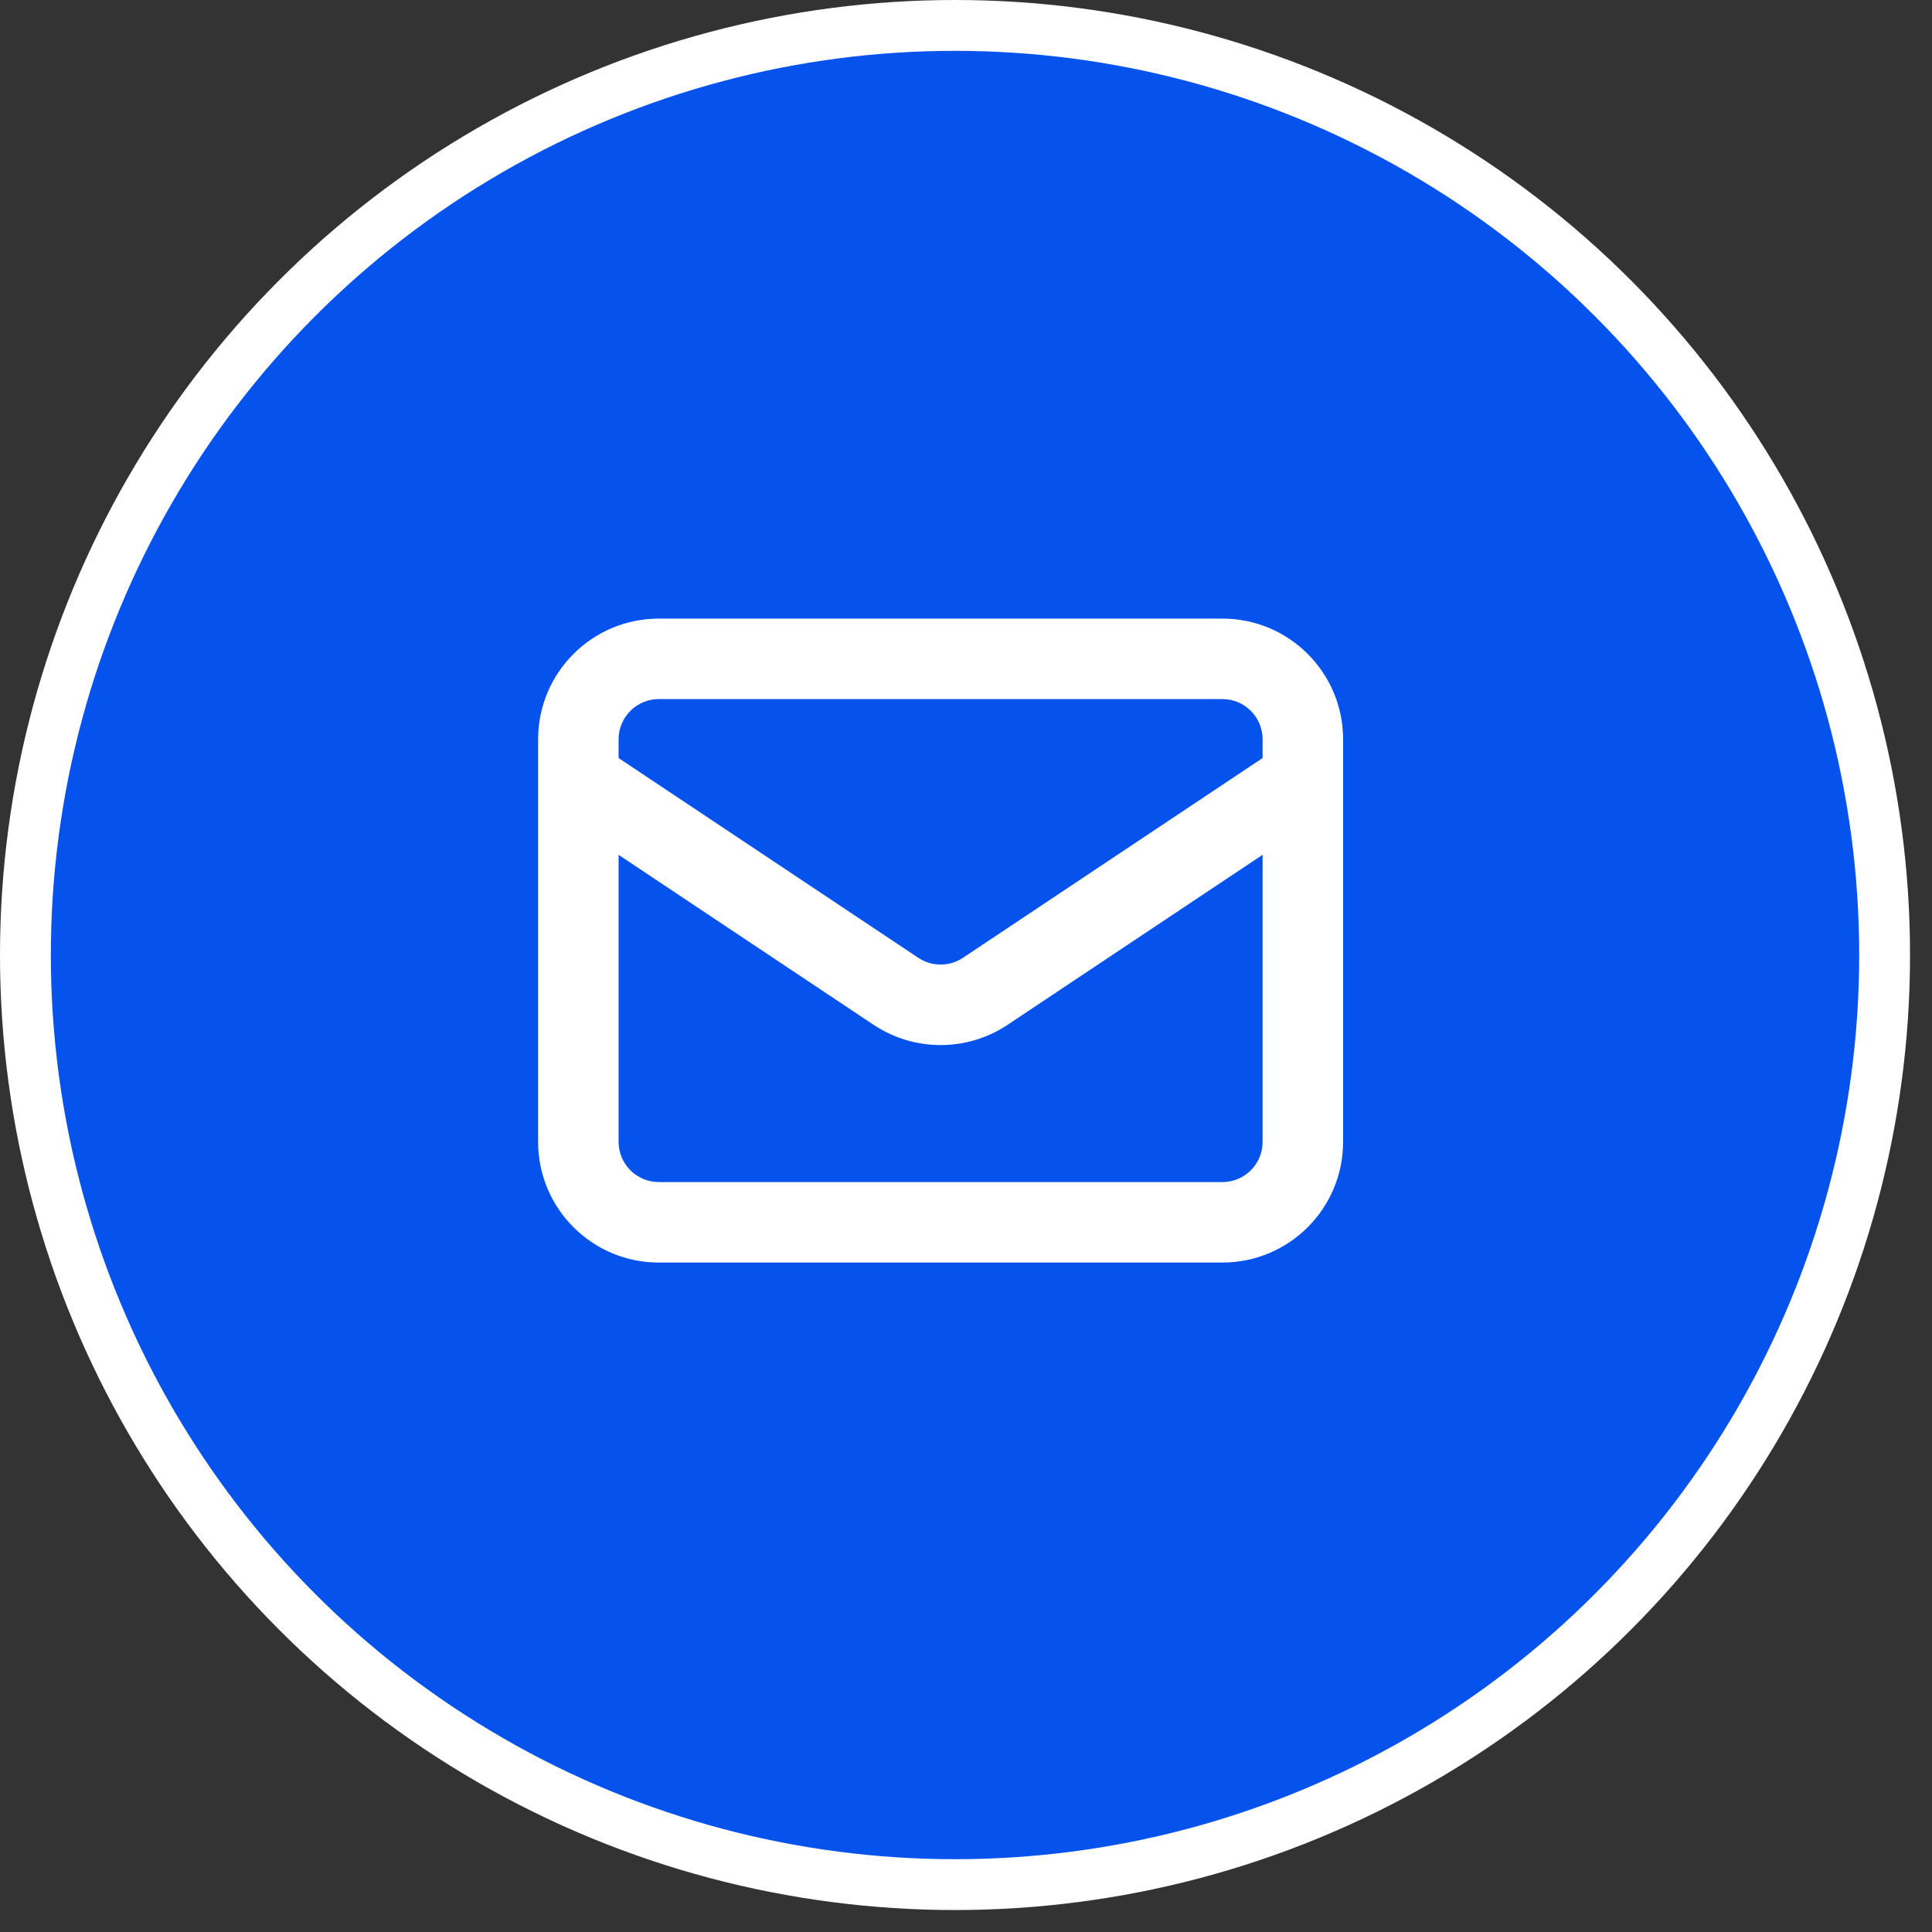
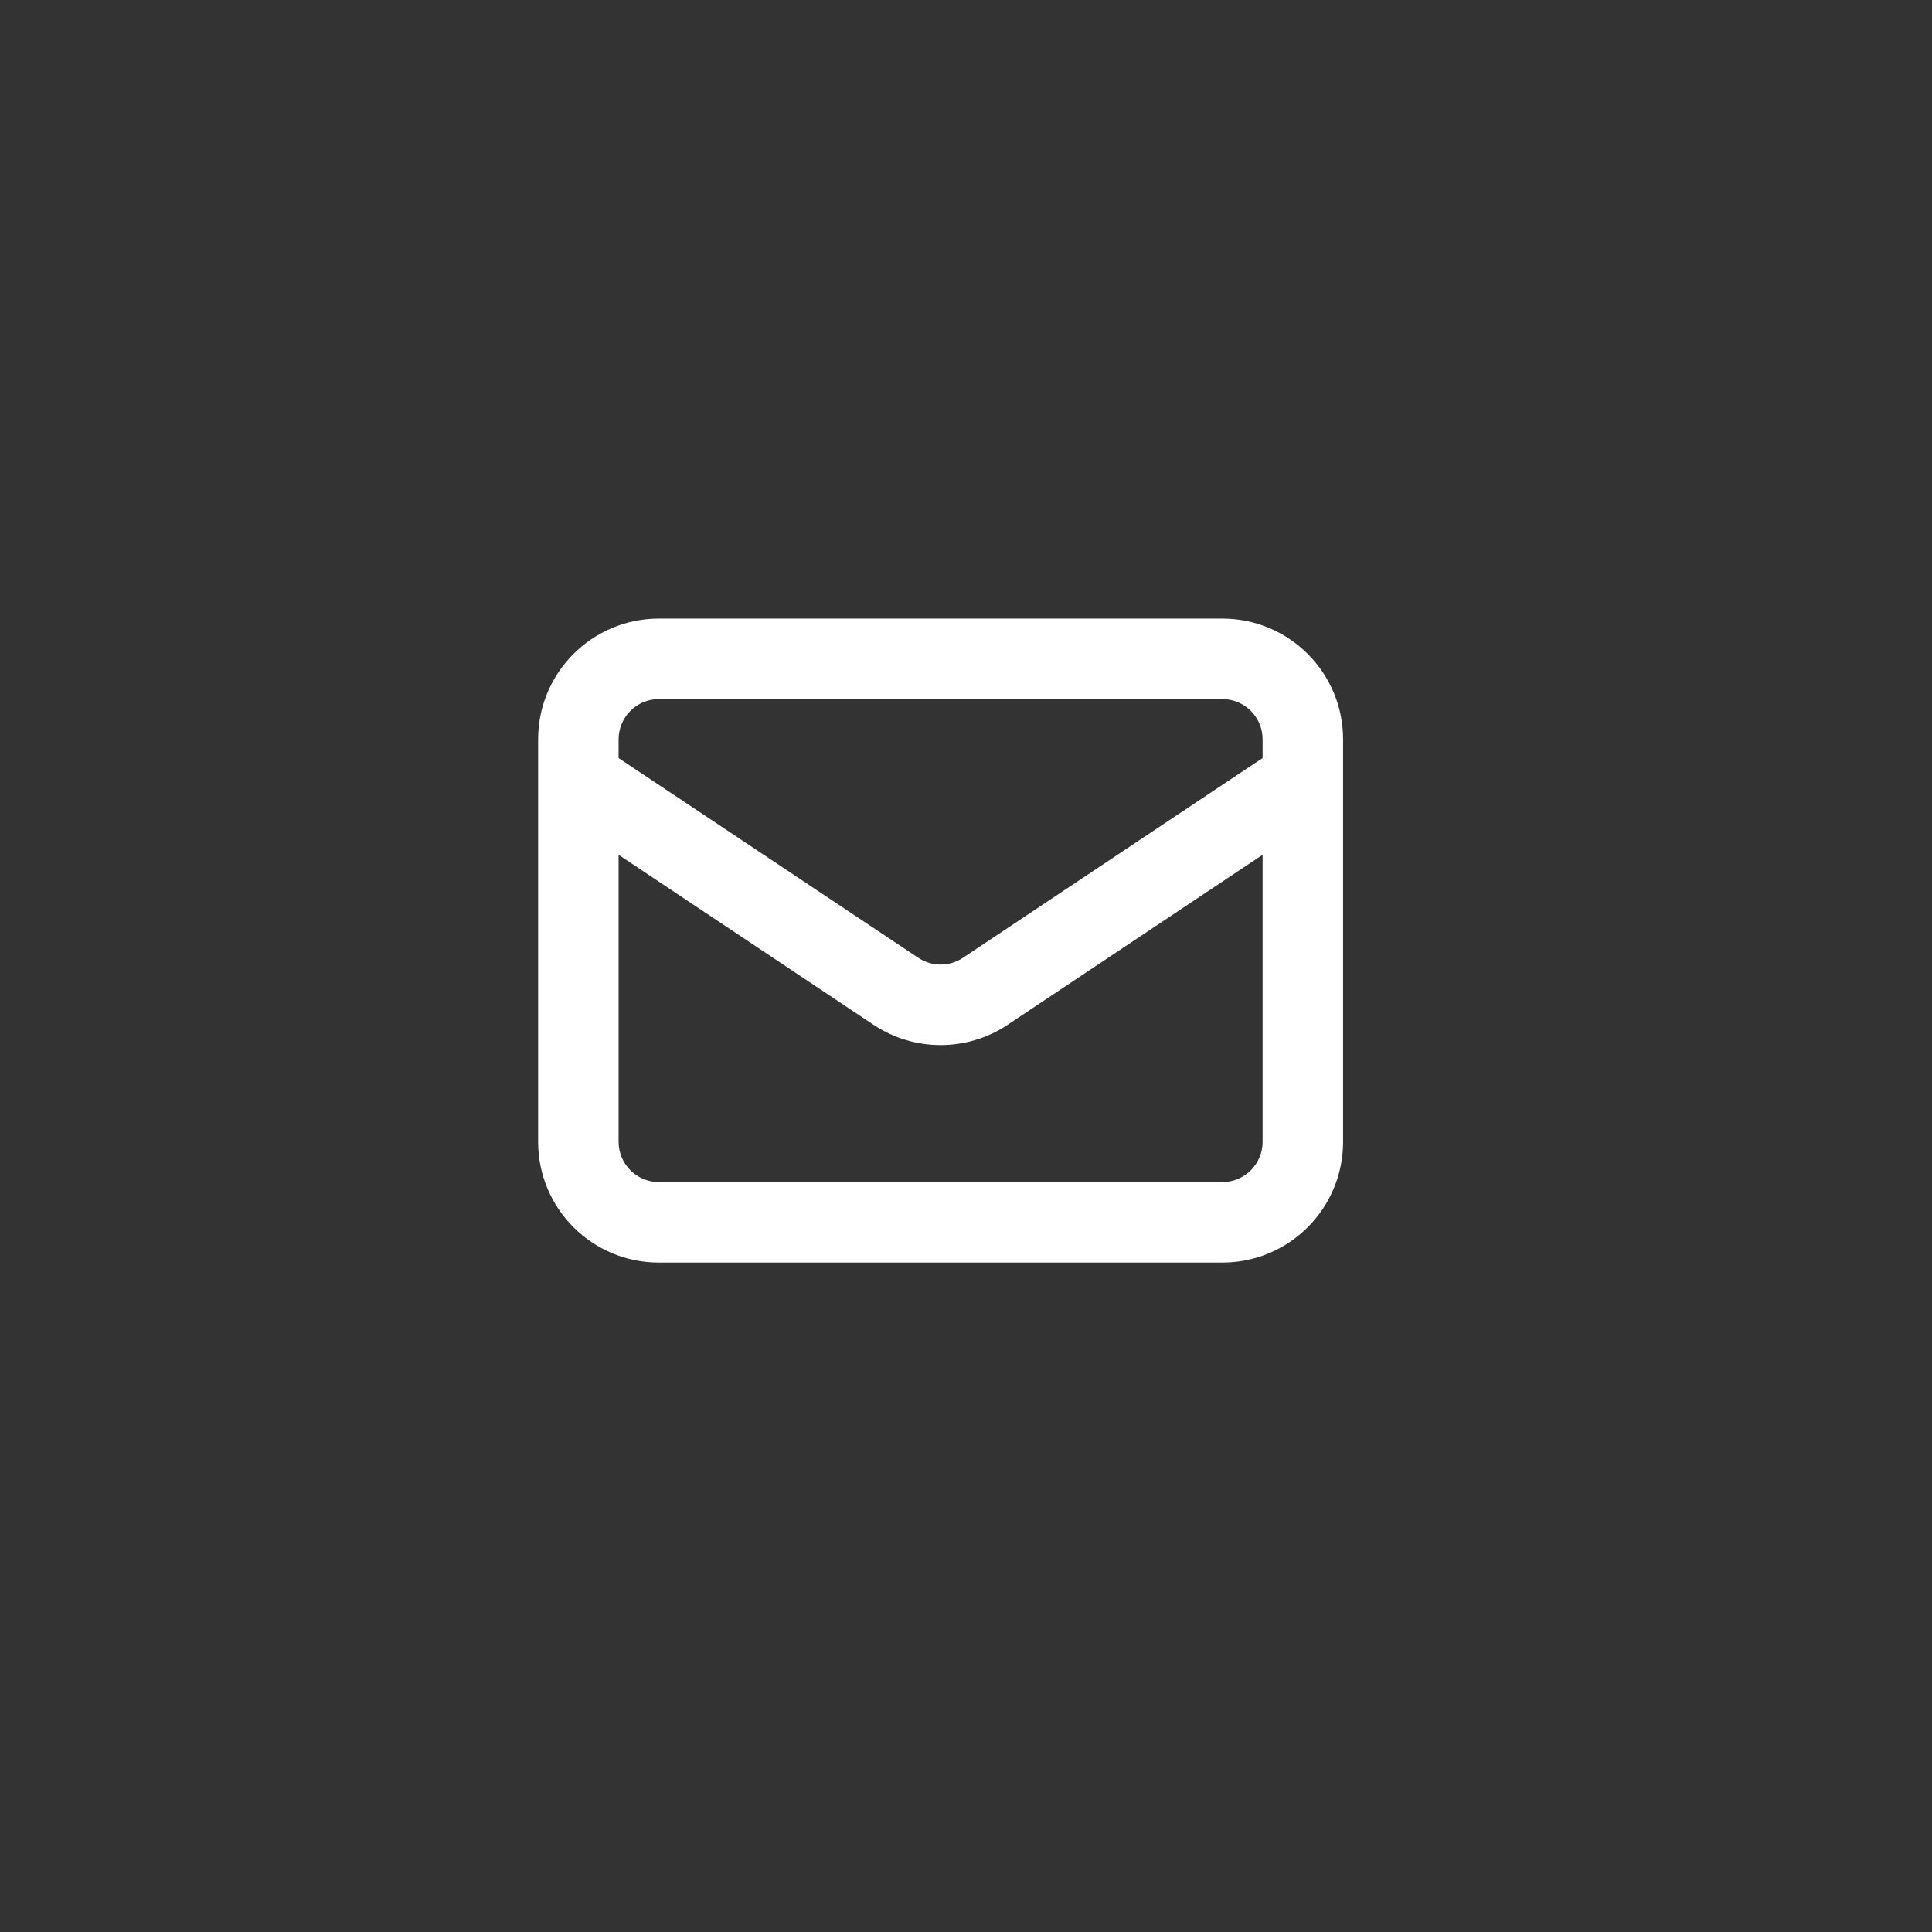
<svg xmlns="http://www.w3.org/2000/svg" width="38" height="38" viewBox="0 0 38 38" fill="none">
  <rect x="0" y="0" width="38" height="38" fill="#333333" stroke="none" />
-   <circle cx="18.784" cy="18.784" r="18.284" fill="#0552EC" stroke="white" />
-   <path fill-rule="evenodd" clip-rule="evenodd" d="M10.584 14.542C10.584 13.23 11.647 12.167 12.959 12.167H24.042C25.354 12.167 26.417 13.23 26.417 14.542V15.321C26.418 15.329 26.418 15.336 26.417 15.344V22.458C26.417 23.77 25.354 24.833 24.042 24.833H12.959C11.647 24.833 10.584 23.77 10.584 22.458V15.344C10.584 15.336 10.584 15.329 10.584 15.321V14.542ZM12.167 16.813V22.458C12.167 22.896 12.522 23.25 12.959 23.25H24.042C24.48 23.25 24.834 22.896 24.834 22.458V16.813L19.818 20.157C19.02 20.688 17.981 20.688 17.183 20.157L12.167 16.813ZM24.834 14.91L18.94 18.839C18.674 19.016 18.328 19.016 18.062 18.839L12.167 14.91V14.542C12.167 14.104 12.522 13.75 12.959 13.75H24.042C24.48 13.75 24.834 14.104 24.834 14.542V14.91Z" fill="white" />
+   <path fill-rule="evenodd" clip-rule="evenodd" d="M10.584 14.542C10.584 13.23 11.647 12.167 12.959 12.167H24.042C25.354 12.167 26.417 13.23 26.417 14.542V15.321C26.418 15.329 26.418 15.336 26.417 15.344V22.458C26.417 23.77 25.354 24.833 24.042 24.833H12.959C11.647 24.833 10.584 23.77 10.584 22.458V15.344C10.584 15.336 10.584 15.329 10.584 15.321V14.542M12.167 16.813V22.458C12.167 22.896 12.522 23.25 12.959 23.25H24.042C24.48 23.25 24.834 22.896 24.834 22.458V16.813L19.818 20.157C19.02 20.688 17.981 20.688 17.183 20.157L12.167 16.813ZM24.834 14.91L18.94 18.839C18.674 19.016 18.328 19.016 18.062 18.839L12.167 14.91V14.542C12.167 14.104 12.522 13.75 12.959 13.75H24.042C24.48 13.75 24.834 14.104 24.834 14.542V14.91Z" fill="white" />
</svg>